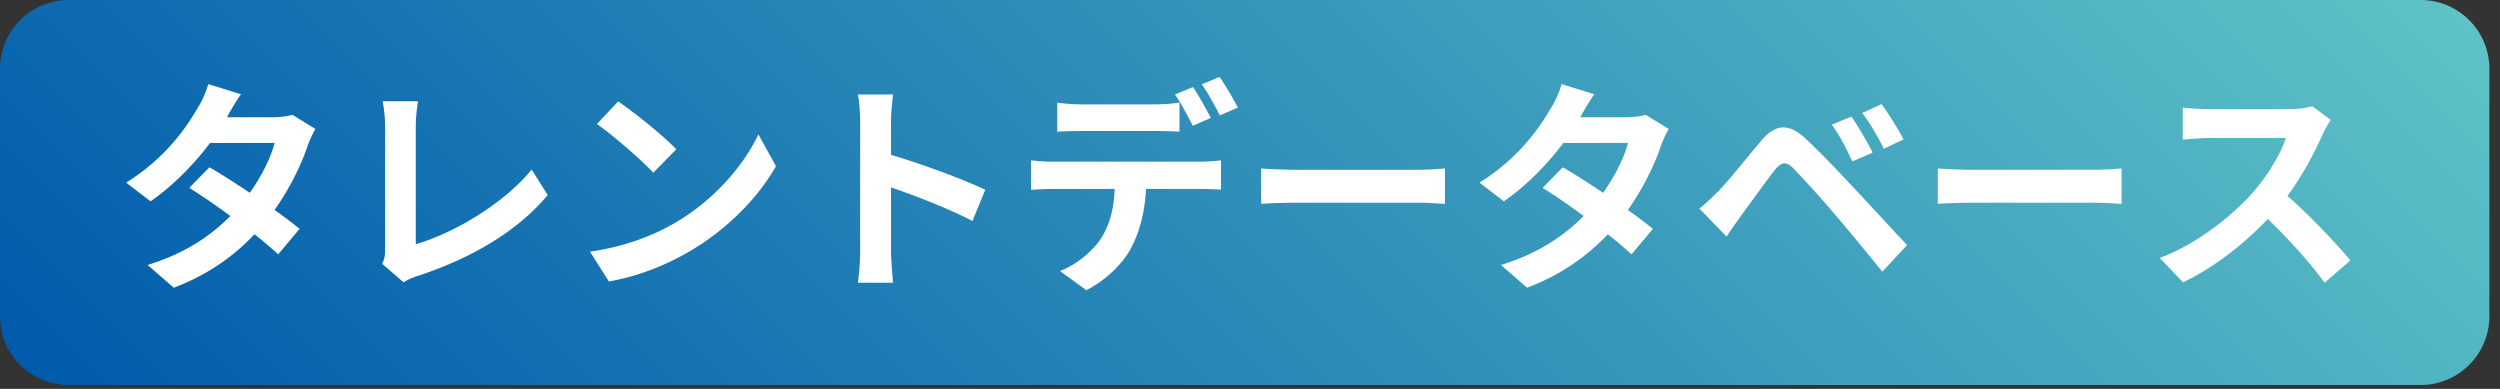
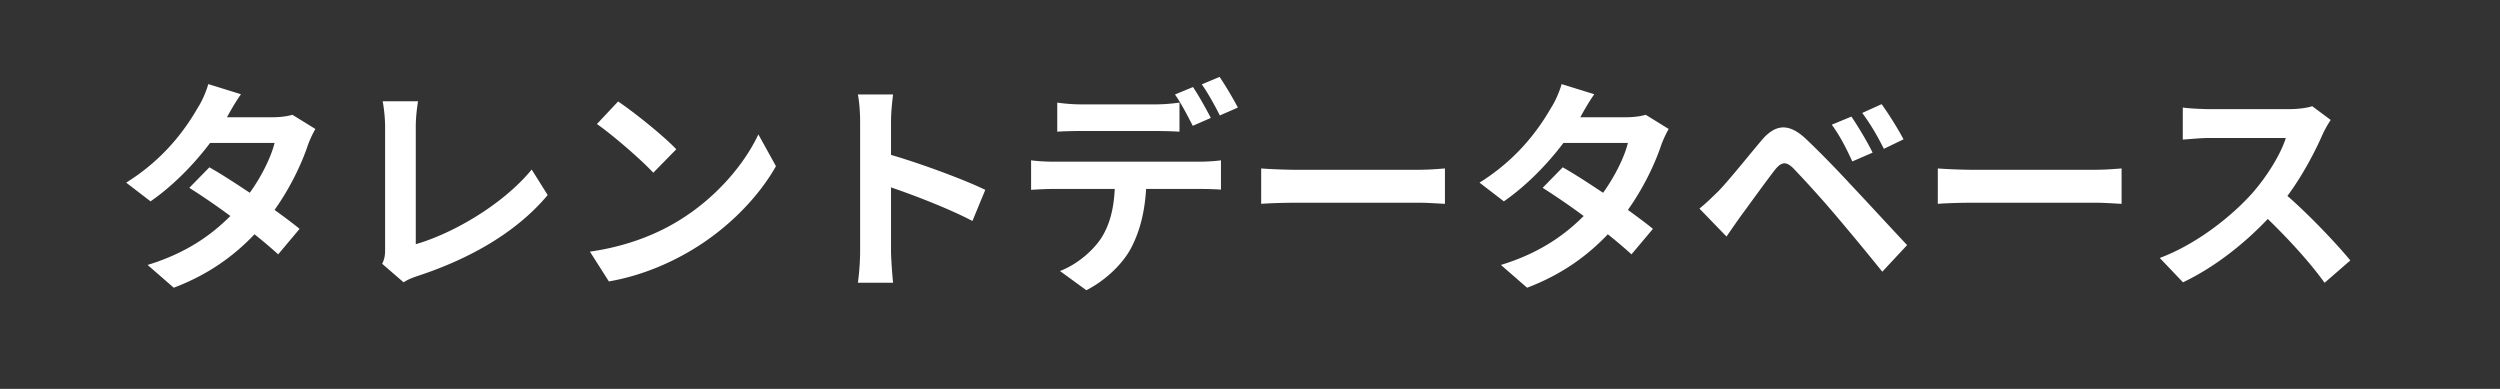
<svg xmlns="http://www.w3.org/2000/svg" width="225" height="35" fill="none">
  <rect width="100%" height="100%" fill="#333333" stroke="none" />
-   <path d="M217.853 0H6.192A6.192 6.192 0 000 6.192V28.46a6.192 6.192 0 006.192 6.192h211.661a6.192 6.192 0 006.191-6.192V6.192A6.192 6.192 0 00217.853 0z" fill="url(#paint0_linear_1055_474)" />
  <path d="M20.429 10.552h4.12c.629 0 1.319-.08 1.765-.223l2.07 1.278a9.563 9.563 0 00-.67 1.441c-.548 1.644-1.562 3.816-3.003 5.845.873.63 1.664 1.218 2.252 1.705l-1.927 2.293a43.017 43.017 0 00-2.131-1.806c-1.786 1.887-4.1 3.612-7.266 4.81l-2.354-2.05c3.51-1.075 5.764-2.72 7.448-4.404a62.391 62.391 0 00-3.694-2.537l1.807-1.846c1.075.608 2.354 1.44 3.633 2.293 1.055-1.461 1.927-3.227 2.232-4.485h-5.804c-1.42 1.887-3.308 3.835-5.358 5.256l-2.192-1.685c3.552-2.212 5.439-4.992 6.454-6.757.325-.488.75-1.421.933-2.111l2.943.913c-.507.71-1.015 1.623-1.258 2.07zM34.66 22.424v-11c0-.77-.101-1.724-.223-2.313h3.186c-.122.792-.203 1.522-.203 2.314v10.553c3.308-.954 7.834-3.552 10.432-6.718l1.44 2.294c-2.78 3.328-6.98 5.743-11.77 7.305-.285.102-.731.244-1.198.549l-1.927-1.665c.243-.507.263-.852.263-1.319zm26.207-2.435c3.47-2.05 6.108-5.155 7.386-7.894l1.583 2.861c-1.542 2.74-4.24 5.54-7.508 7.509-2.05 1.238-4.668 2.374-7.53 2.861l-1.704-2.679c3.166-.446 5.804-1.481 7.773-2.658zm0-6.555l-2.07 2.11c-1.056-1.136-3.592-3.348-5.074-4.383l1.908-2.03c1.42.954 4.059 3.065 5.236 4.303zm16.545-2.496c0-.71-.06-1.725-.203-2.436h3.166c-.082.71-.183 1.603-.183 2.436v3.003c2.72.792 6.616 2.233 8.483 3.146l-1.156 2.8c-2.09-1.096-5.135-2.272-7.327-3.023v5.743c0 .588.102 2.01.183 2.841h-3.166c.122-.812.203-2.03.203-2.841v-11.67zm17.335 3.612h13.293c.426 0 1.319-.04 1.847-.122v2.638c-.508-.04-1.279-.06-1.847-.06h-4.891c-.122 2.09-.568 3.795-1.299 5.215-.71 1.421-2.273 2.983-4.079 3.897l-2.374-1.726c1.44-.547 2.861-1.704 3.673-2.901.832-1.259 1.177-2.78 1.258-4.485h-5.581c-.588 0-1.38.04-1.948.08v-2.658c.609.082 1.32.122 1.948.122zm2.578-5.155h6.636c.69 0 1.502-.06 2.192-.162v2.618c-.69-.04-1.482-.061-2.192-.061h-6.636c-.69 0-1.563.02-2.172.061V9.233c.65.101 1.482.162 2.172.162zm11.649 1.218l-1.624.71c-.426-.832-1.055-2.05-1.603-2.82l1.623-.67c.507.75 1.218 2.03 1.604 2.78zm2.435-.933l-1.624.71c-.426-.852-1.075-2.03-1.623-2.8l1.603-.67a32.11 32.11 0 011.644 2.76zm5.364 5.6h10.898c.954 0 1.847-.08 2.374-.12v3.185c-.486-.02-1.522-.101-2.374-.101h-10.898c-1.157 0-2.516.04-3.267.101V15.16c.73.06 2.212.122 3.267.122zm25.455-4.728h4.119c.63 0 1.319-.08 1.766-.223l2.07 1.278a9.613 9.613 0 00-.67 1.441c-.548 1.644-1.562 3.816-3.003 5.845.872.63 1.664 1.218 2.252 1.705l-1.928 2.293a42.58 42.58 0 00-2.13-1.806c-1.787 1.887-4.1 3.612-7.266 4.81l-2.354-2.05c3.511-1.075 5.764-2.72 7.448-4.404a62.324 62.324 0 00-3.694-2.537l1.807-1.846c1.075.608 2.354 1.44 3.632 2.293 1.056-1.461 1.928-3.227 2.233-4.485h-5.804c-1.421 1.887-3.309 3.835-5.358 5.256l-2.192-1.685c3.552-2.212 5.439-4.992 6.454-6.757.325-.488.75-1.421.933-2.111l2.943.913c-.507.71-1.015 1.623-1.258 2.07zm12.405 6.678c.914-.934 2.497-2.923 3.897-4.587 1.198-1.421 2.395-1.644 3.978-.163 1.359 1.279 2.922 2.902 4.139 4.221 1.36 1.441 3.43 3.694 4.993 5.358l-2.232 2.395a271.683 271.683 0 00-4.282-5.175 98.303 98.303 0 00-3.714-4.12c-.65-.65-1.076-.609-1.664.122-.792 1.014-2.233 3.024-3.044 4.12-.467.649-.954 1.36-1.32 1.887l-2.435-2.516c.609-.488 1.055-.934 1.684-1.543zm13.902-3.492l-1.826.792c-.589-1.278-1.096-2.273-1.847-3.308l1.765-.73c.569.831 1.461 2.313 1.908 3.246zm2.781-1.197l-1.766.853c-.649-1.28-1.197-2.213-1.948-3.228l1.745-.791c.588.812 1.502 2.253 1.969 3.166zm6.355 2.739h10.898c.954 0 1.848-.08 2.375-.12v3.185c-.487-.02-1.522-.101-2.375-.101h-10.898c-1.156 0-2.516.04-3.267.101V15.16c.731.06 2.212.122 3.267.122zm31.382-3.226c-.689 1.583-1.826 3.755-3.185 5.58 2.009 1.746 4.464 4.344 5.662 5.805l-2.315 2.01c-1.318-1.827-3.206-3.897-5.113-5.744-2.151 2.273-4.851 4.383-7.631 5.703l-2.09-2.192c3.267-1.218 6.412-3.694 8.321-5.825 1.339-1.522 2.577-3.53 3.023-4.972h-6.88c-.852 0-1.969.122-2.394.143V9.68c.548.08 1.786.142 2.394.142h7.164c.873 0 1.685-.122 2.09-.264l1.665 1.238a9.545 9.545 0 00-.711 1.258z" fill="#fff" />
  <defs>
    <linearGradient id="paint0_linear_1055_474" x1="49.162" y1="80.186" x2="174.883" y2="-45.535" gradientUnits="userSpaceOnUse">
      <stop stop-color="#005BAC" />
      <stop offset="1" stop-color="#5EC2C6" />
    </linearGradient>
  </defs>
</svg>